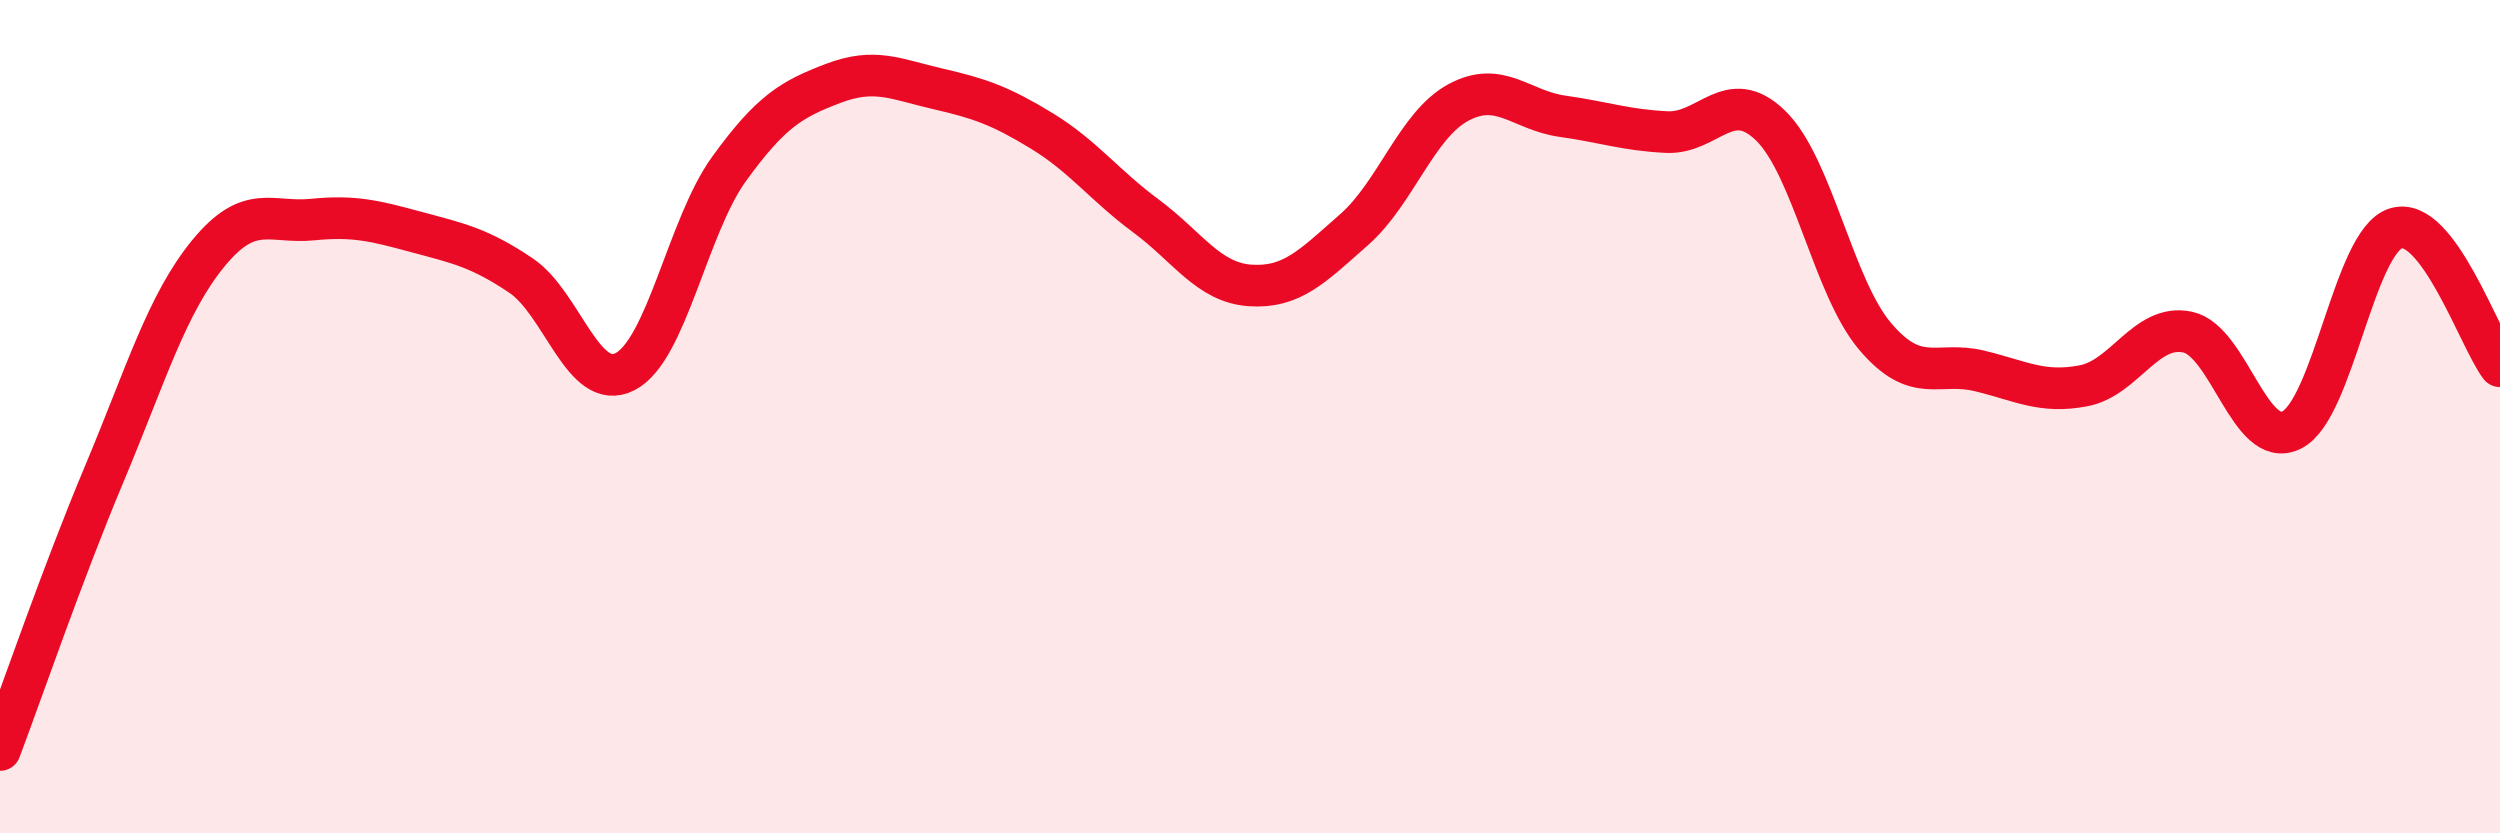
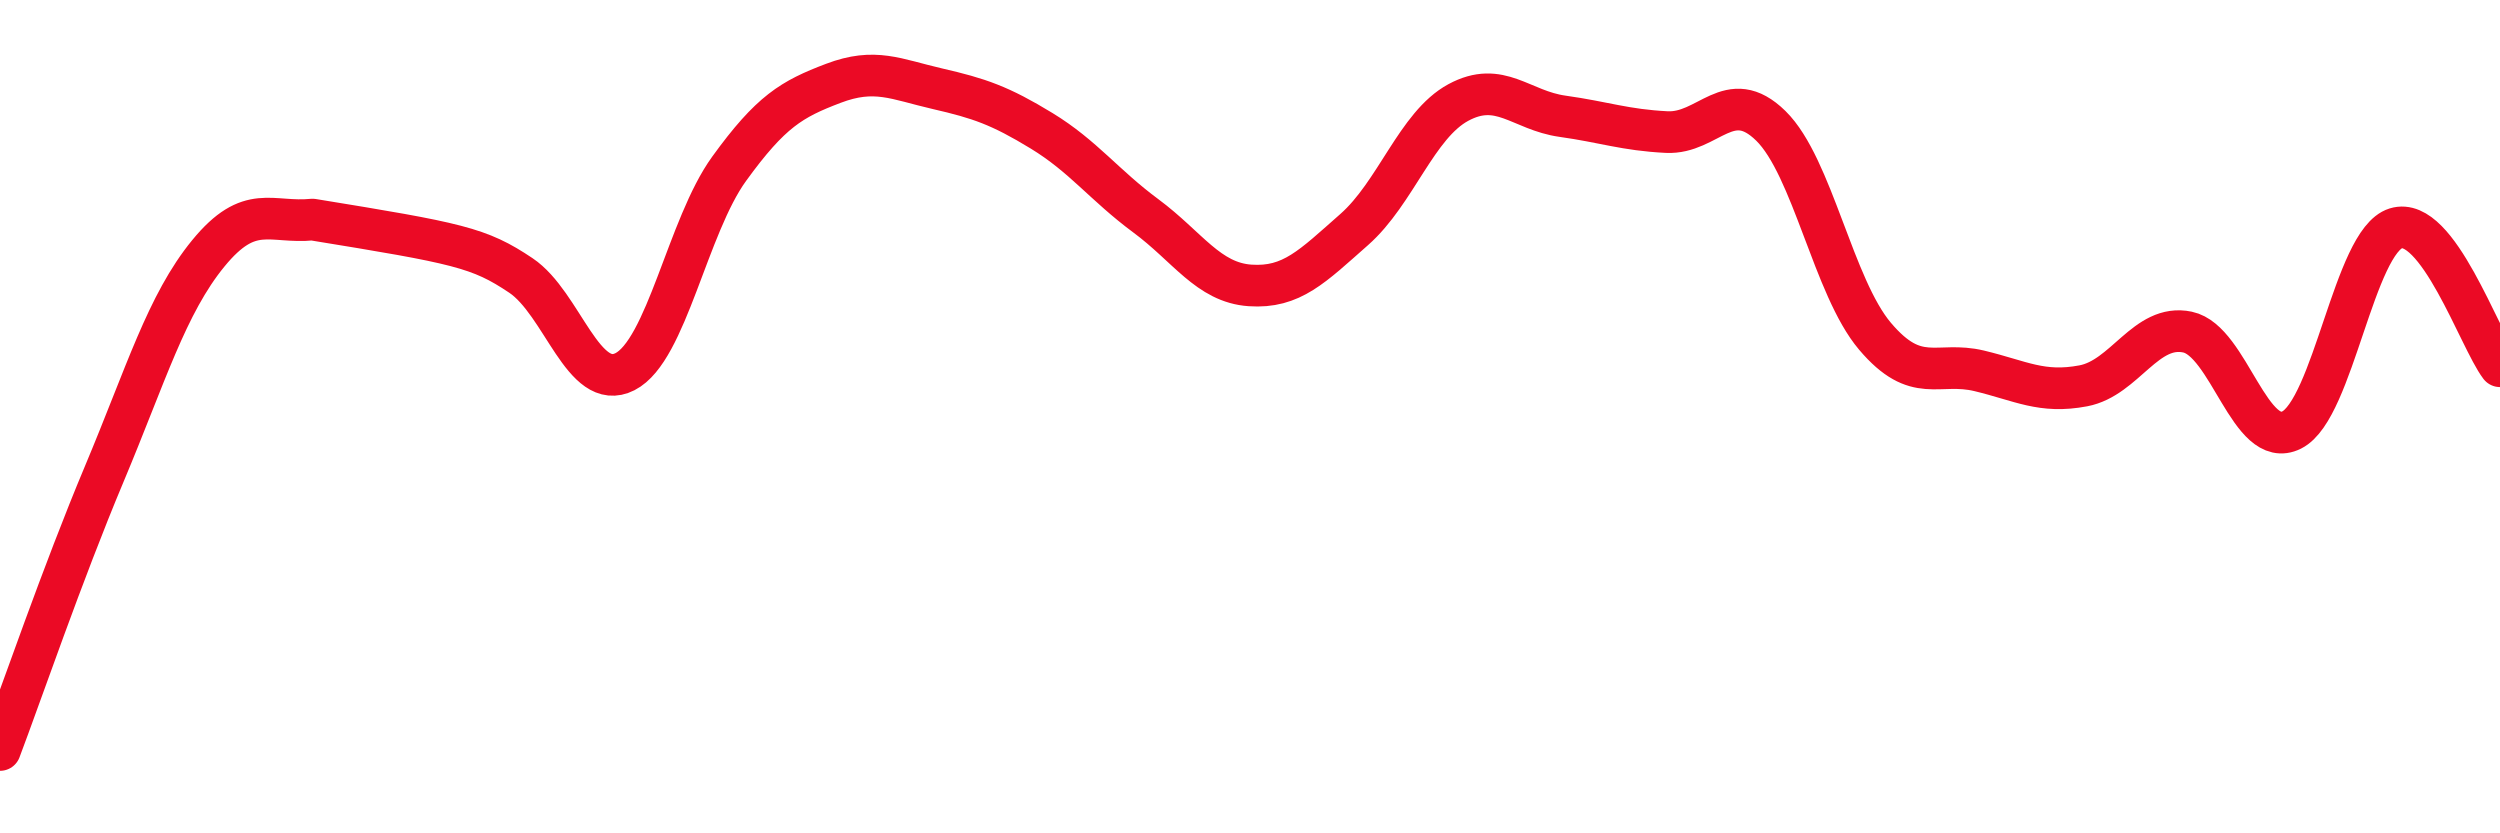
<svg xmlns="http://www.w3.org/2000/svg" width="60" height="20" viewBox="0 0 60 20">
-   <path d="M 0,18 C 0.5,16.68 1.5,13.76 2.5,11.38 C 3.5,9 4,7.3 5,6.08 C 6,4.86 6.5,5.37 7.5,5.27 C 8.5,5.17 9,5.3 10,5.57 C 11,5.84 11.5,5.94 12.5,6.61 C 13.5,7.28 14,9.43 15,8.92 C 16,8.41 16.5,5.43 17.5,4.05 C 18.5,2.67 19,2.38 20,2 C 21,1.62 21.5,1.9 22.5,2.13 C 23.5,2.36 24,2.53 25,3.14 C 26,3.75 26.5,4.44 27.5,5.18 C 28.5,5.92 29,6.78 30,6.85 C 31,6.92 31.5,6.39 32.5,5.51 C 33.5,4.63 34,3 35,2.46 C 36,1.92 36.5,2.65 37.5,2.79 C 38.5,2.93 39,3.12 40,3.17 C 41,3.22 41.5,2.04 42.5,3.02 C 43.5,4 44,6.89 45,8.07 C 46,9.25 46.5,8.66 47.5,8.9 C 48.5,9.14 49,9.45 50,9.26 C 51,9.07 51.5,7.76 52.5,7.97 C 53.5,8.18 54,10.82 55,10.32 C 56,9.82 56.5,5.79 57.5,5.48 C 58.5,5.17 59.5,8.13 60,8.79L60 20L0 20Z" fill="#EB0A25" opacity="0.1" stroke-linecap="round" stroke-linejoin="round" />
-   <path d="M 0,18 C 0.5,16.68 1.5,13.76 2.5,11.38 C 3.5,9 4,7.3 5,6.08 C 6,4.86 6.5,5.37 7.5,5.27 C 8.5,5.17 9,5.3 10,5.57 C 11,5.84 11.5,5.94 12.5,6.61 C 13.5,7.28 14,9.43 15,8.92 C 16,8.41 16.5,5.43 17.5,4.05 C 18.5,2.67 19,2.38 20,2 C 21,1.62 21.5,1.9 22.5,2.13 C 23.5,2.36 24,2.53 25,3.14 C 26,3.75 26.5,4.44 27.5,5.18 C 28.5,5.92 29,6.78 30,6.85 C 31,6.92 31.5,6.39 32.5,5.51 C 33.5,4.63 34,3 35,2.46 C 36,1.92 36.5,2.65 37.5,2.79 C 38.5,2.93 39,3.12 40,3.17 C 41,3.22 41.5,2.04 42.5,3.02 C 43.5,4 44,6.89 45,8.07 C 46,9.25 46.5,8.66 47.5,8.9 C 48.5,9.14 49,9.45 50,9.26 C 51,9.07 51.5,7.76 52.5,7.97 C 53.5,8.18 54,10.82 55,10.32 C 56,9.82 56.5,5.79 57.5,5.48 C 58.5,5.17 59.5,8.13 60,8.79" stroke="#EB0A25" stroke-width="1" fill="none" stroke-linecap="round" stroke-linejoin="round" />
+   <path d="M 0,18 C 0.5,16.68 1.5,13.76 2.5,11.38 C 3.5,9 4,7.3 5,6.08 C 6,4.86 6.5,5.37 7.5,5.27 C 11,5.84 11.5,5.94 12.5,6.61 C 13.5,7.28 14,9.43 15,8.92 C 16,8.41 16.5,5.43 17.5,4.05 C 18.5,2.67 19,2.38 20,2 C 21,1.62 21.5,1.9 22.5,2.13 C 23.5,2.36 24,2.53 25,3.14 C 26,3.75 26.5,4.44 27.5,5.18 C 28.5,5.92 29,6.78 30,6.85 C 31,6.92 31.5,6.39 32.5,5.51 C 33.5,4.63 34,3 35,2.46 C 36,1.92 36.5,2.65 37.5,2.79 C 38.5,2.93 39,3.12 40,3.17 C 41,3.22 41.5,2.04 42.5,3.02 C 43.5,4 44,6.89 45,8.07 C 46,9.25 46.5,8.66 47.5,8.9 C 48.5,9.14 49,9.45 50,9.26 C 51,9.07 51.5,7.76 52.5,7.97 C 53.5,8.18 54,10.82 55,10.32 C 56,9.82 56.5,5.79 57.5,5.48 C 58.5,5.17 59.5,8.13 60,8.79" stroke="#EB0A25" stroke-width="1" fill="none" stroke-linecap="round" stroke-linejoin="round" />
</svg>